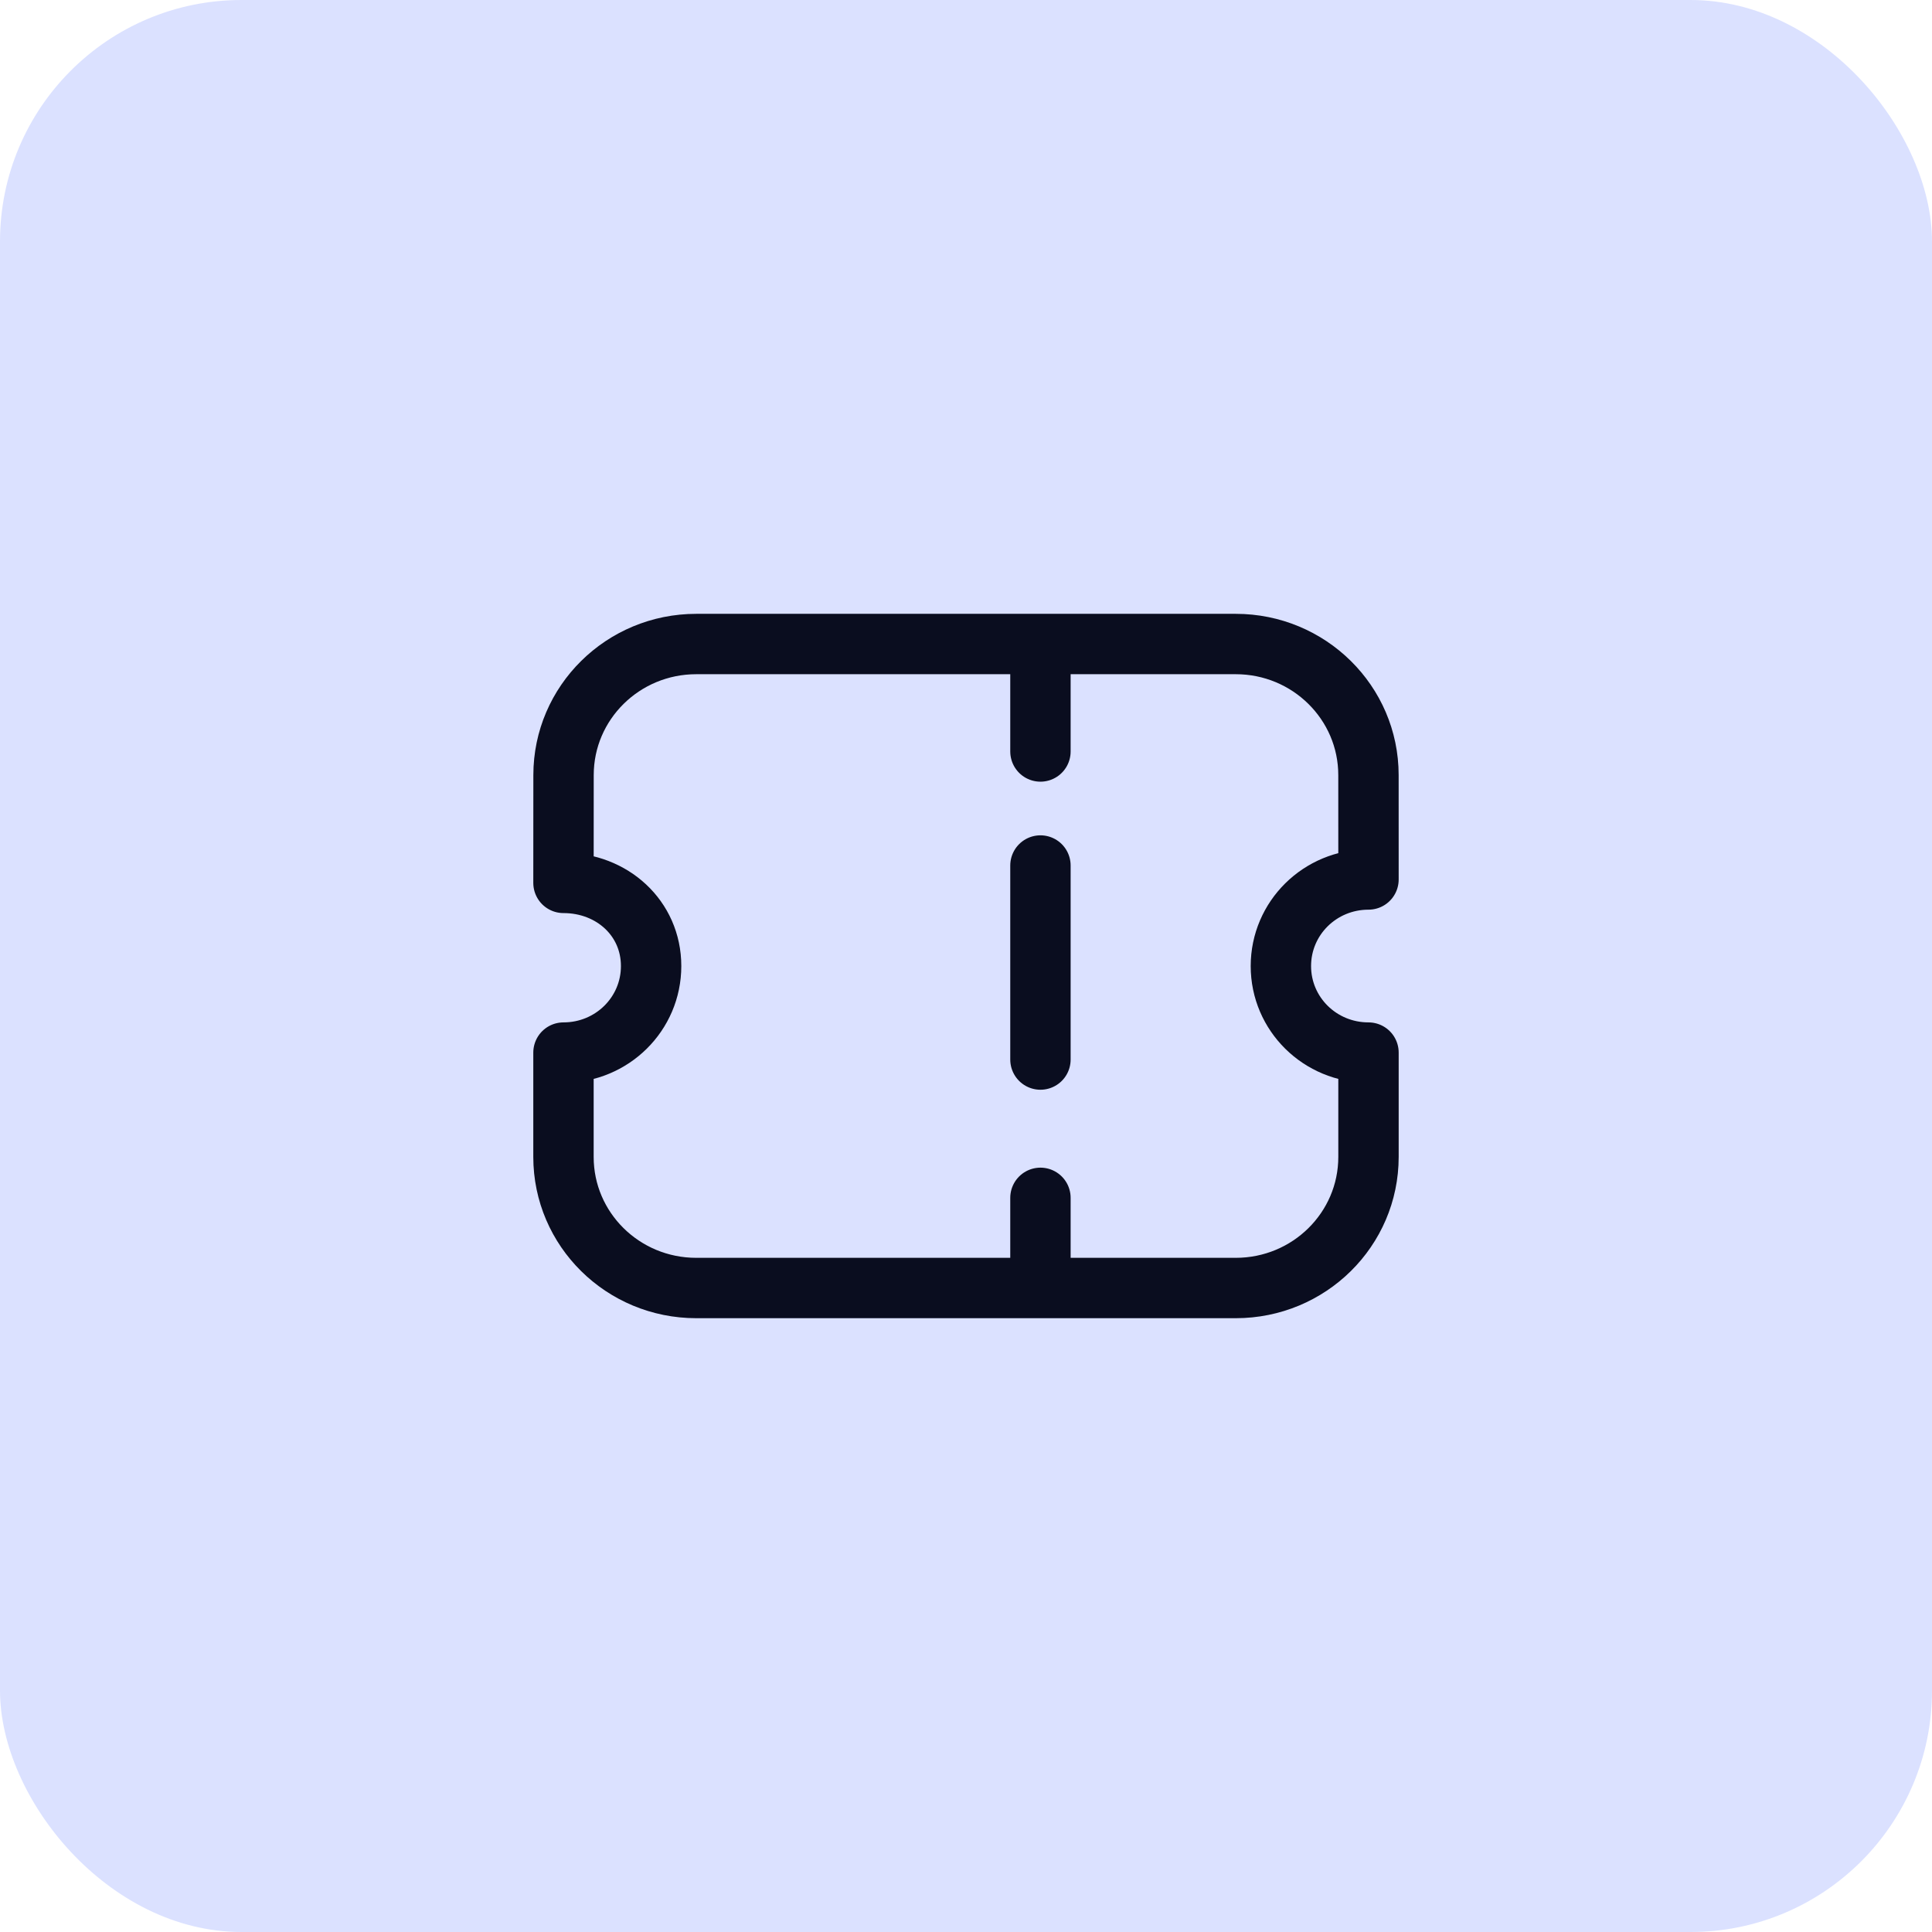
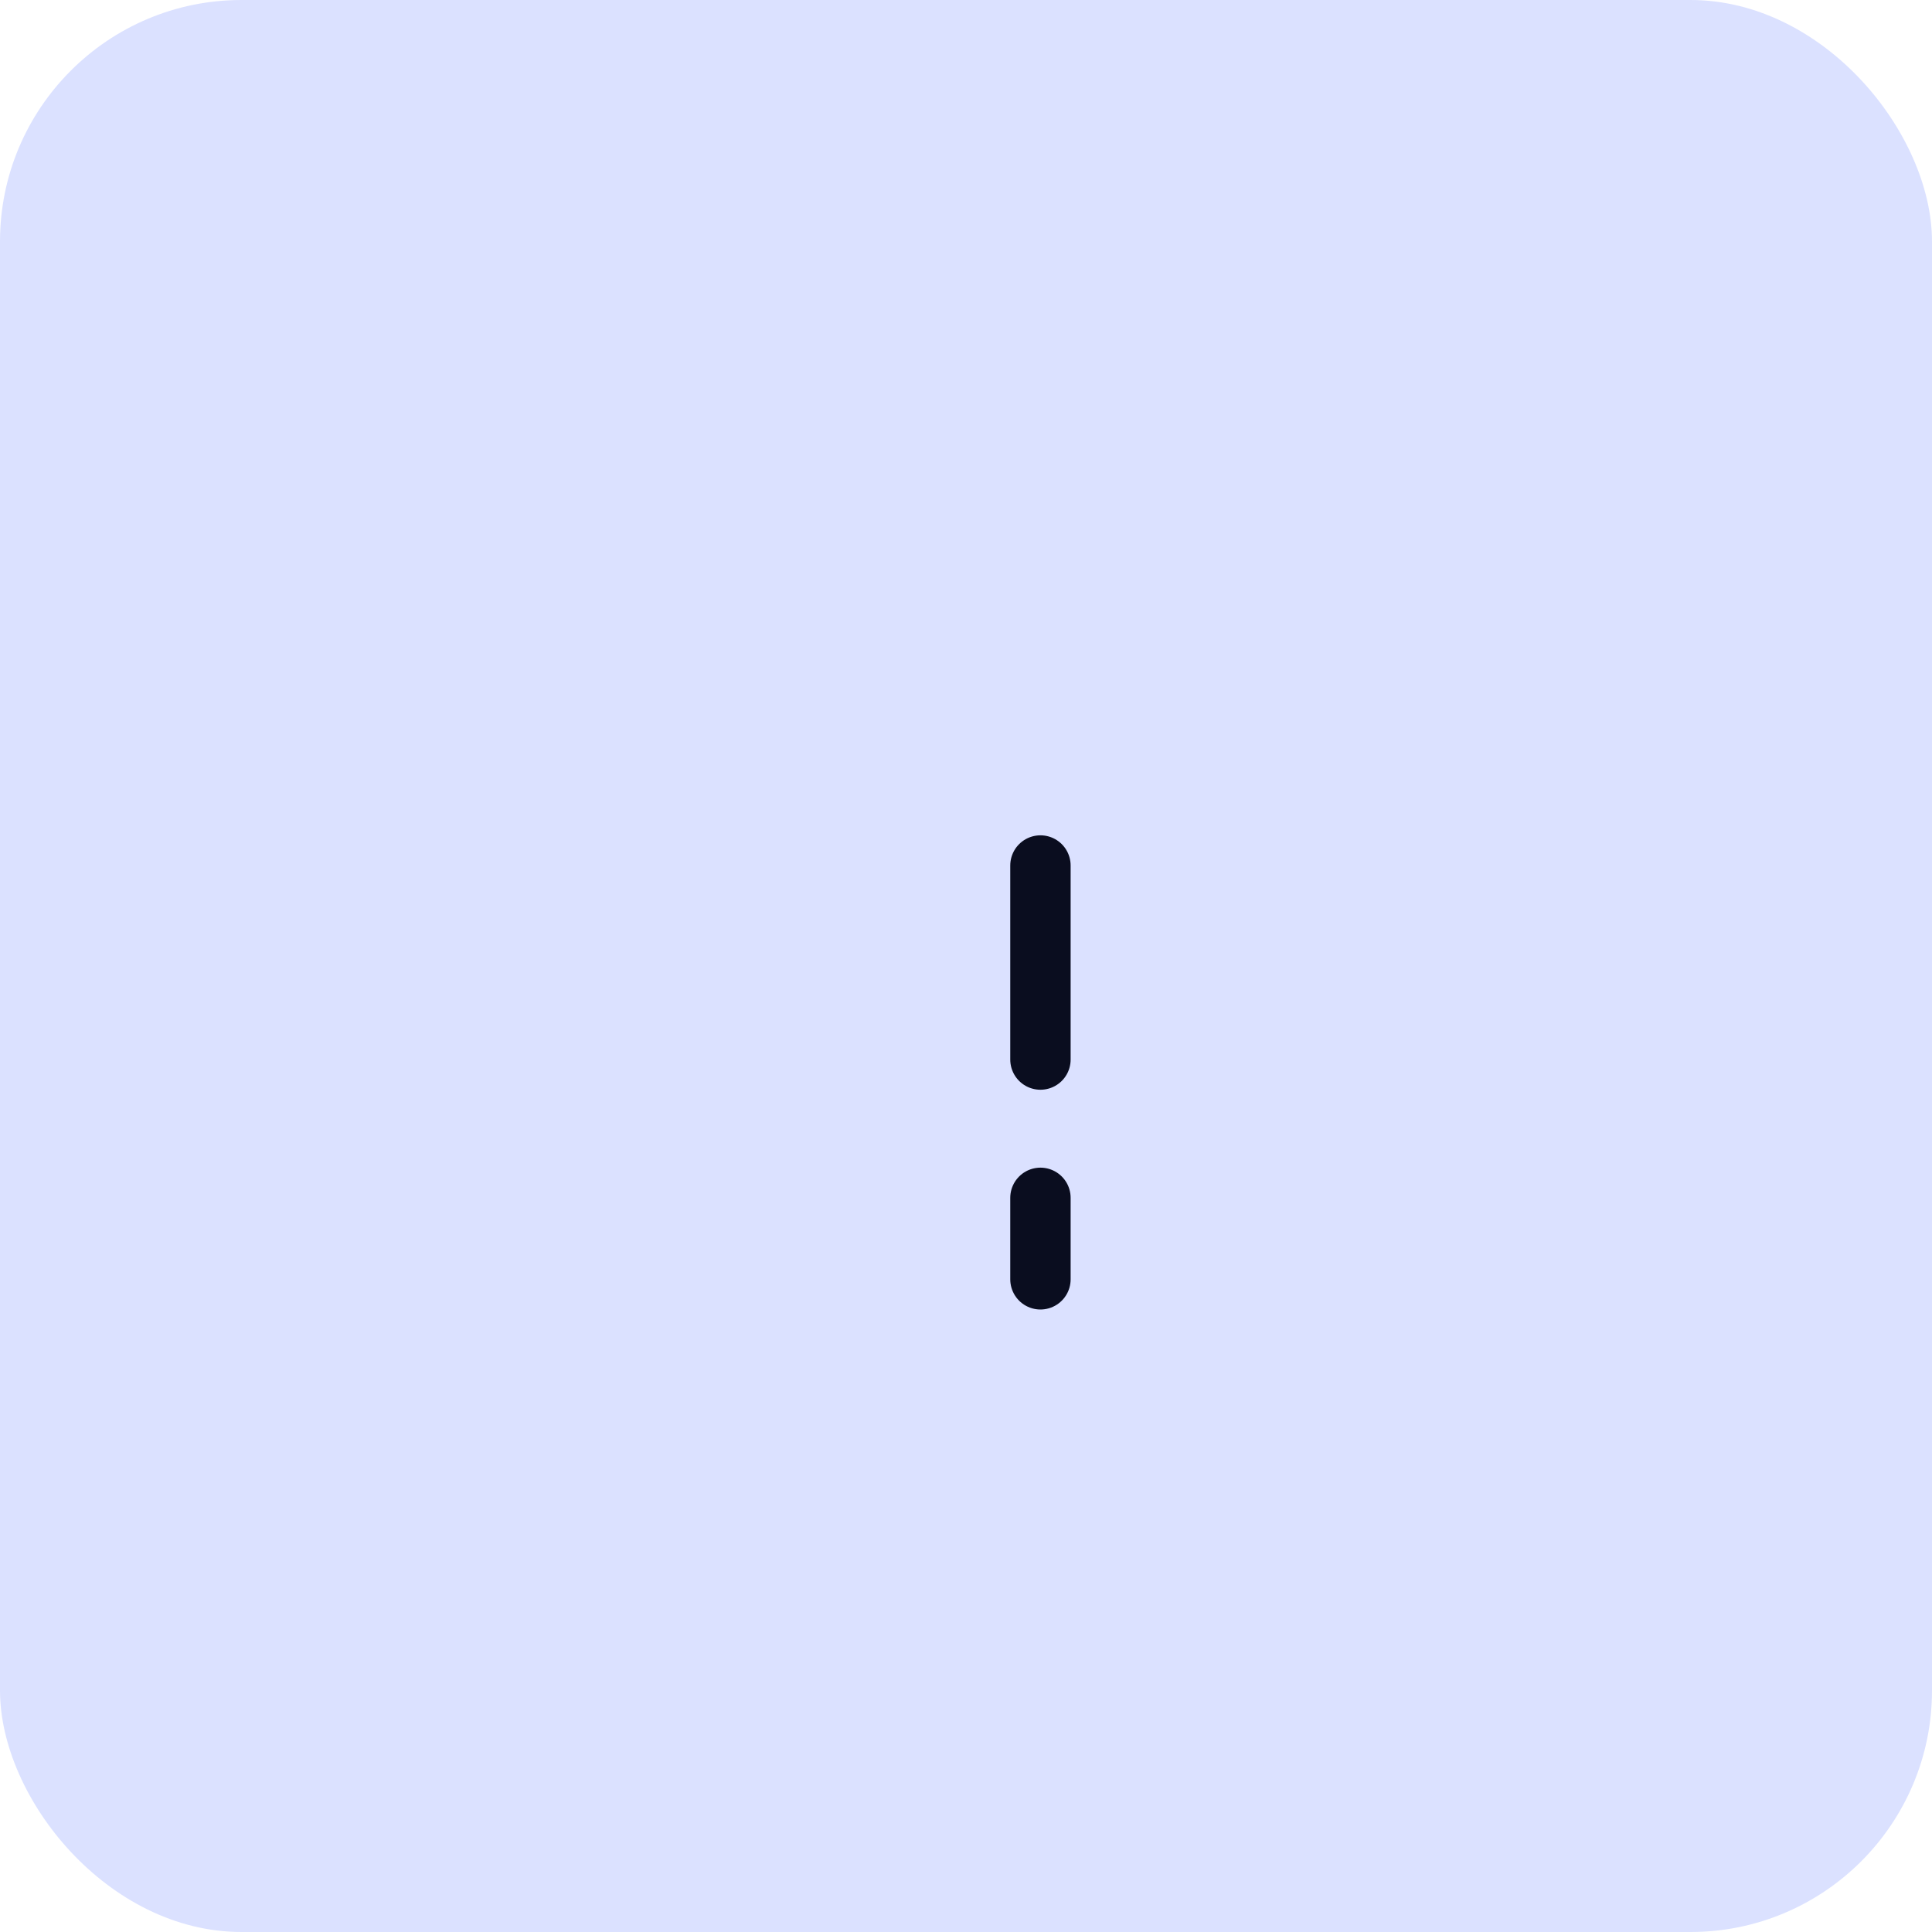
<svg xmlns="http://www.w3.org/2000/svg" fill="none" viewBox="0 0 64 64" height="64" width="64">
  <rect fill="#DBE1FF" rx="8" height="64" width="64" />
-   <path stroke-linejoin="round" stroke-linecap="round" stroke-width="2" stroke="#0A0D1F" d="M34.466 21.667V24.894" />
  <path stroke-linejoin="round" stroke-linecap="round" stroke-width="2" stroke="#0A0D1F" d="M34.466 39.68V42.379" />
  <path stroke-linejoin="round" stroke-linecap="round" stroke-width="2" stroke="#0A0D1F" d="M34.466 35.099V28.671" />
-   <path stroke-linejoin="round" stroke-linecap="round" stroke-width="2" stroke="#0A0D1F" d="M40.936 42.667C43.365 42.667 45.333 40.724 45.333 38.324V34.868C43.726 34.868 42.431 33.589 42.431 32.002C42.431 30.414 43.726 29.134 45.333 29.134L45.332 25.676C45.332 23.277 43.363 21.334 40.935 21.334H23.065C20.637 21.334 18.668 23.277 18.668 25.676L18.666 29.247C20.274 29.247 21.569 30.414 21.569 32.002C21.569 33.589 20.274 34.868 18.666 34.868V38.324C18.666 40.724 20.634 42.667 23.064 42.667H40.936Z" clip-rule="evenodd" fill-rule="evenodd" />
</svg>